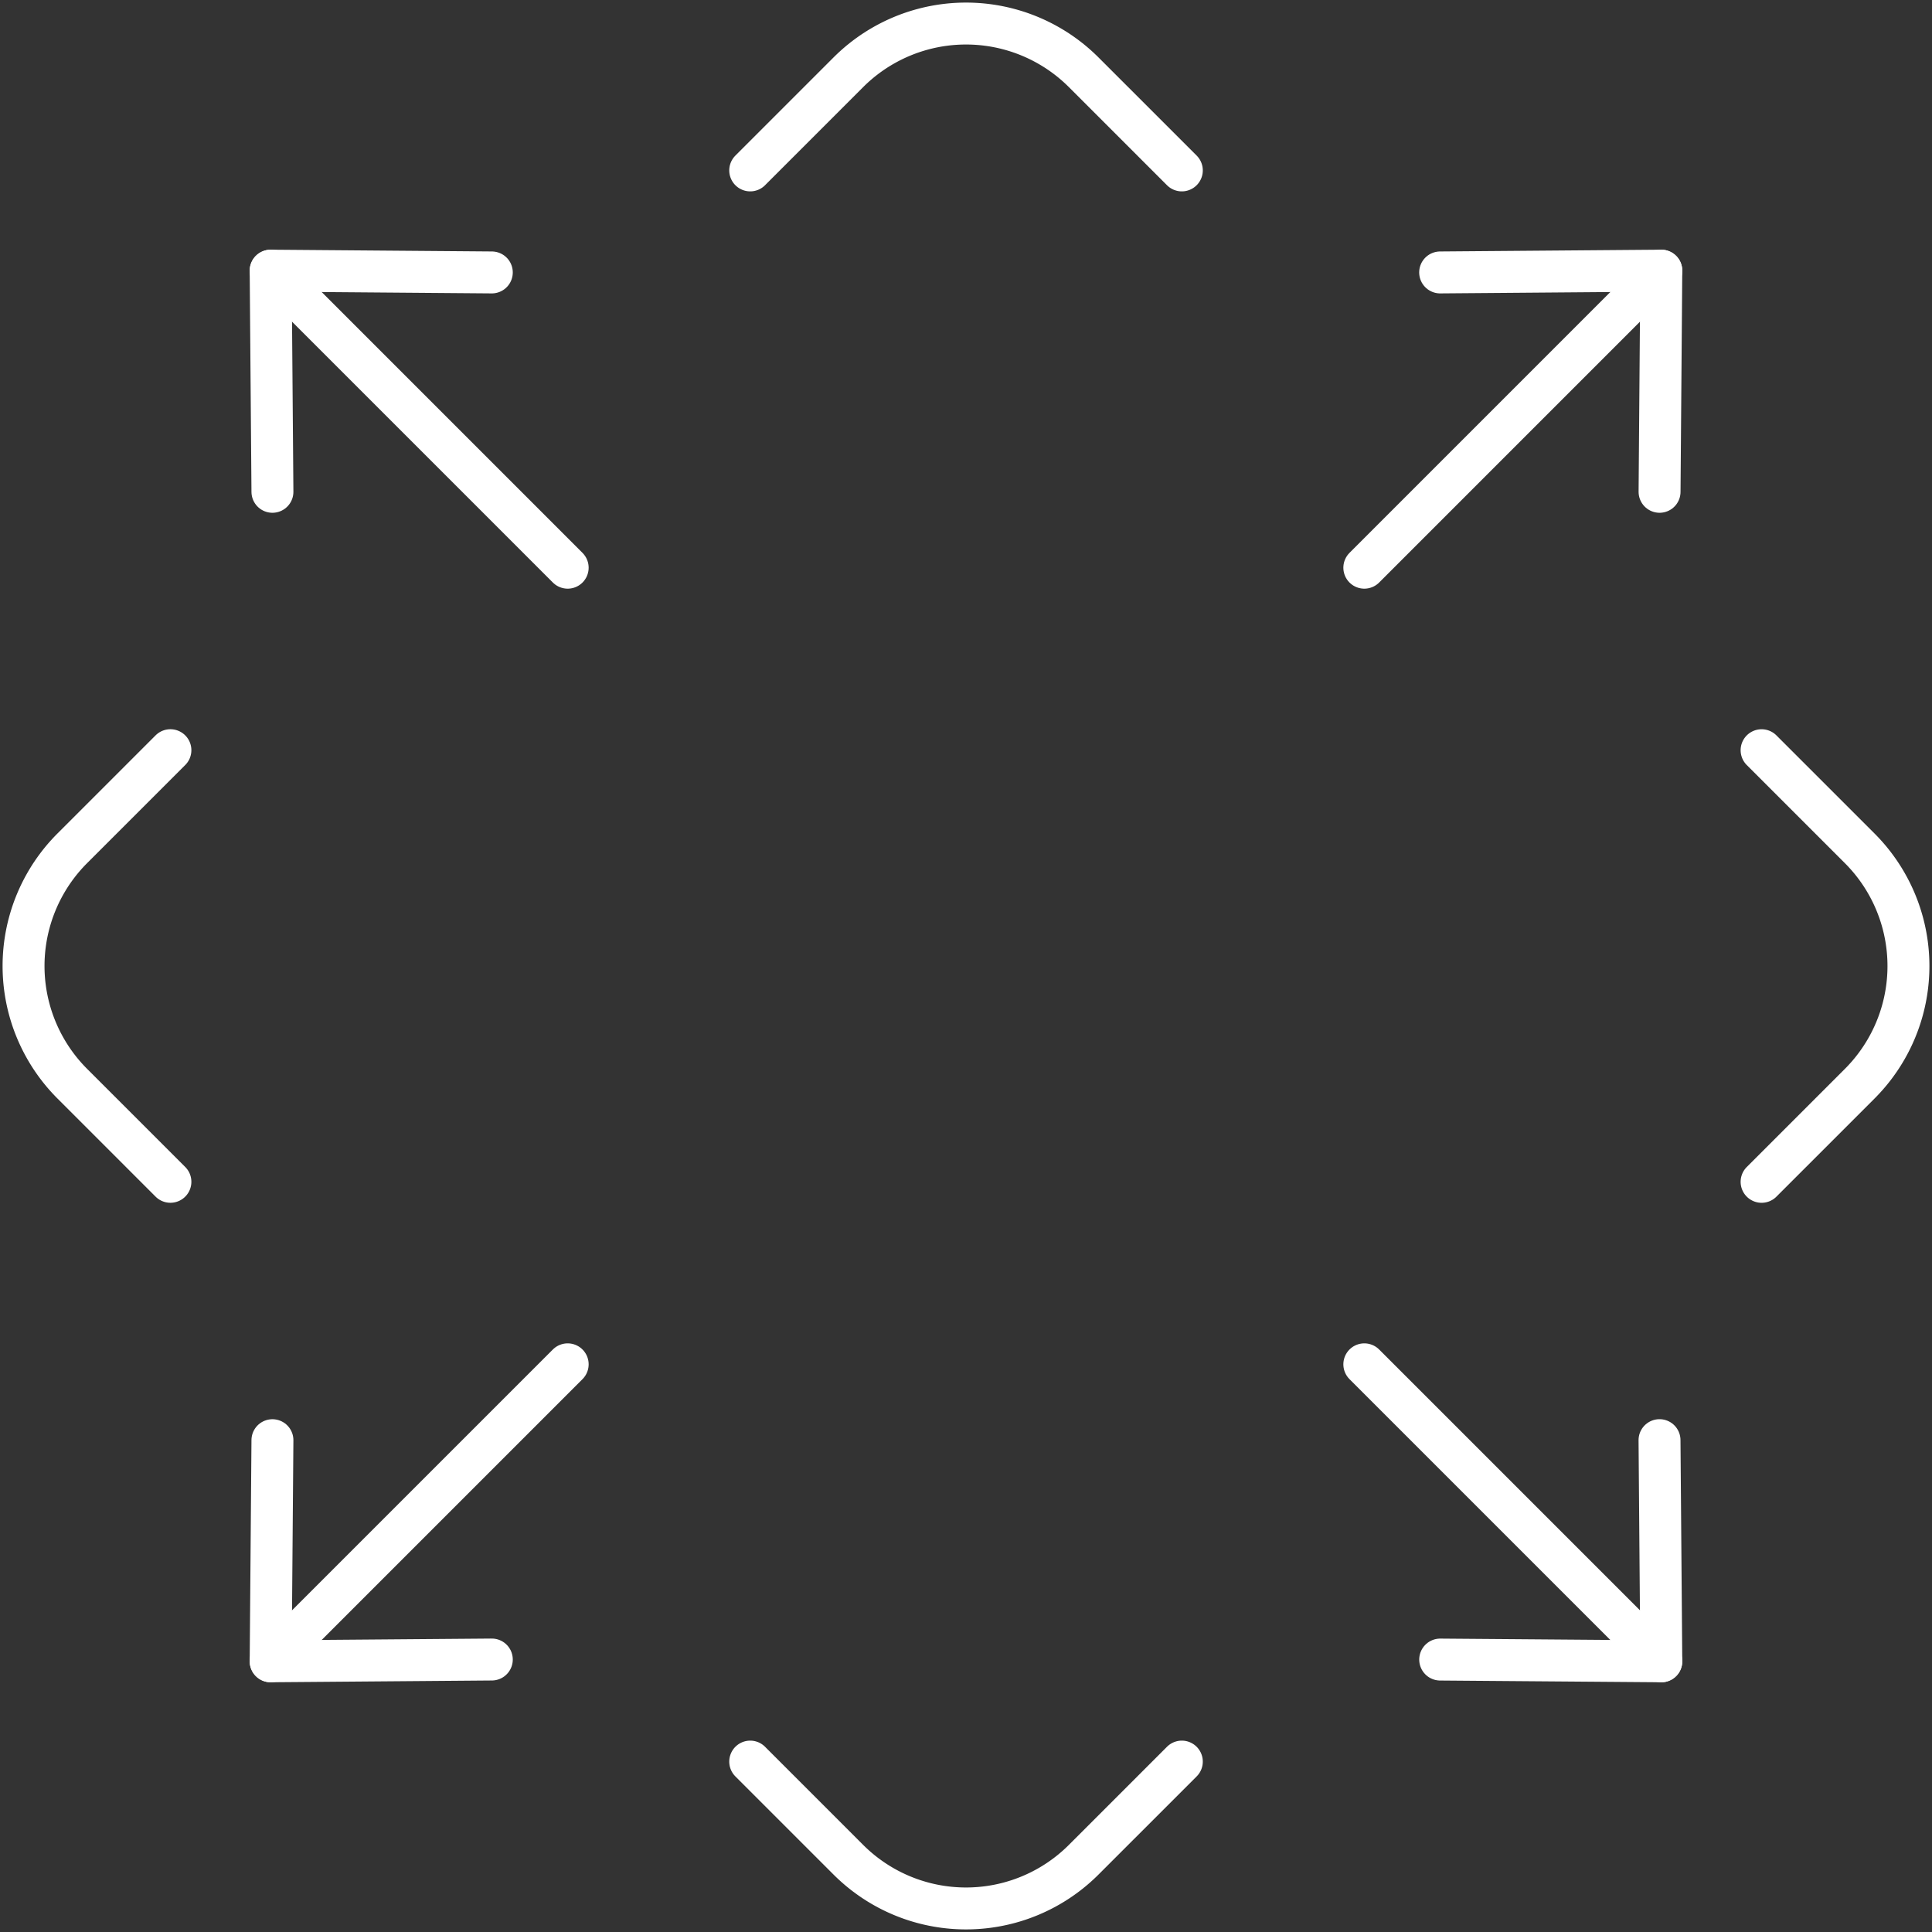
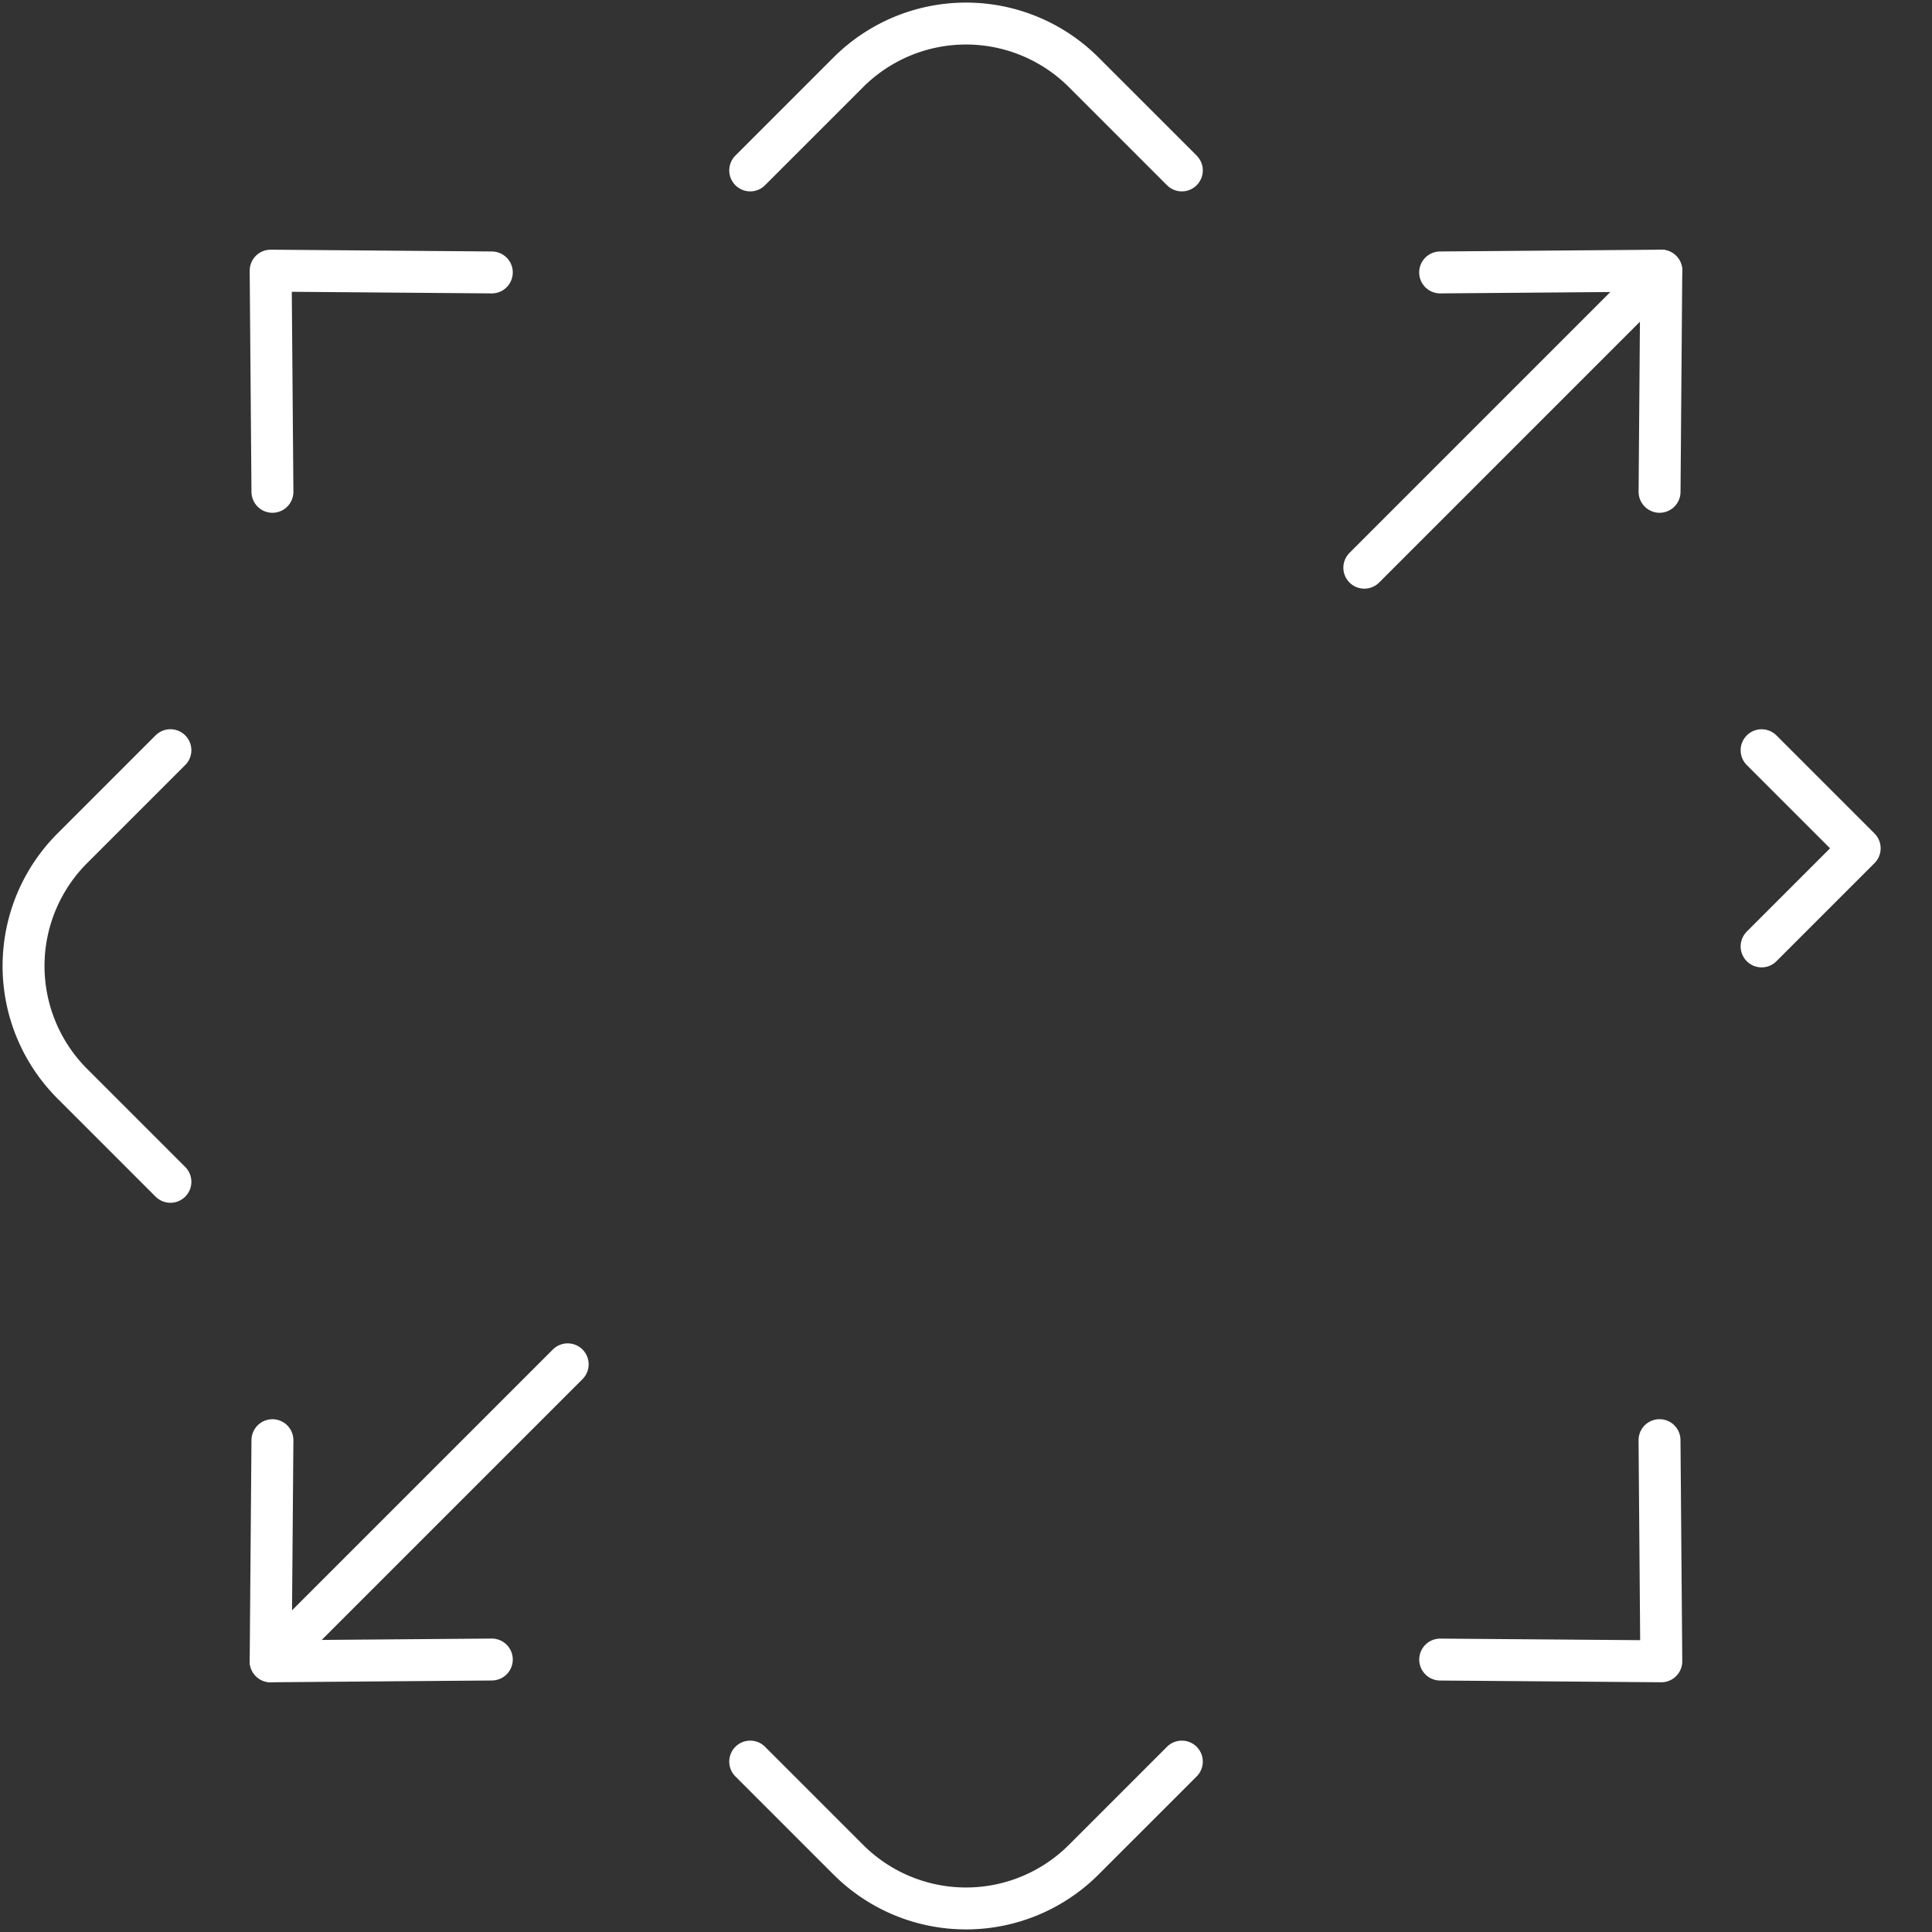
<svg xmlns="http://www.w3.org/2000/svg" width="92.155" height="92.155" viewBox="0 0 92.155 92.155">
  <rect x="0" y="0" width="92.155" height="92.155" fill="#333333" stroke="none" />
  <defs>
    <clipPath id="clip-path">
      <rect id="Rectangle_1643" data-name="Rectangle 1643" width="92.155" height="92.155" fill="none" stroke="#fff" stroke-width="2" />
    </clipPath>
  </defs>
  <g id="Group_2110" data-name="Group 2110" transform="translate(-914 -4700.702)">
    <g id="Group_2069" data-name="Group 2069" transform="translate(914 4700.702)">
      <g id="Group_2068" data-name="Group 2068" transform="translate(0 0)" clip-path="url(#clip-path)">
        <path id="Path_532" data-name="Path 532" d="M8.517,68.746,3.838,64.067a7.94,7.94,0,0,1,0-11.229l4.679-4.679" transform="translate(-0.389 -12.375)" fill="none" stroke="#fff" stroke-linecap="round" stroke-linejoin="round" stroke-width="2" />
        <path id="Path_533" data-name="Path 533" d="M48.16,8.517l4.679-4.679a7.94,7.94,0,0,1,11.229,0l4.679,4.679" transform="translate(-12.375 -0.389)" fill="none" stroke="#fff" stroke-linecap="round" stroke-linejoin="round" stroke-width="2" />
-         <path id="Path_534" data-name="Path 534" d="M113.086,48.16l4.679,4.679a7.94,7.94,0,0,1,0,11.229l-4.679,4.679" transform="translate(-29.059 -12.375)" fill="none" stroke="#fff" stroke-linecap="round" stroke-linejoin="round" stroke-width="2" />
+         <path id="Path_534" data-name="Path 534" d="M113.086,48.16l4.679,4.679l-4.679,4.679" transform="translate(-29.059 -12.375)" fill="none" stroke="#fff" stroke-linecap="round" stroke-linejoin="round" stroke-width="2" />
        <path id="Path_535" data-name="Path 535" d="M68.747,113.086l-4.679,4.679a7.94,7.94,0,0,1-11.229,0l-4.679-4.679" transform="translate(-12.375 -29.059)" fill="none" stroke="#fff" stroke-linecap="round" stroke-linejoin="round" stroke-width="2" />
        <path id="Path_536" data-name="Path 536" d="M92.453,102.917,103,103l-.085-10.549" transform="translate(-23.757 -23.757)" fill="none" stroke="#fff" stroke-linecap="round" stroke-linejoin="round" stroke-width="2" />
-         <line id="Line_58" data-name="Line 58" x1="14.167" y1="14.167" transform="translate(65.077 65.077)" fill="none" stroke="#fff" stroke-linecap="round" stroke-linejoin="round" stroke-width="2" />
        <path id="Path_537" data-name="Path 537" d="M27.924,17.46l-10.549-.085.085,10.549" transform="translate(-4.465 -4.465)" fill="none" stroke="#fff" stroke-linecap="round" stroke-linejoin="round" stroke-width="2" />
-         <line id="Line_59" data-name="Line 59" x2="14.167" y2="14.168" transform="translate(12.911 12.911)" fill="none" stroke="#fff" stroke-linecap="round" stroke-linejoin="round" stroke-width="2" />
        <path id="Path_538" data-name="Path 538" d="M102.917,27.924,103,17.375l-10.549.085" transform="translate(-23.757 -4.465)" fill="none" stroke="#fff" stroke-linecap="round" stroke-linejoin="round" stroke-width="2" />
        <line id="Line_60" data-name="Line 60" x1="14.167" y2="14.168" transform="translate(65.077 12.911)" fill="none" stroke="#fff" stroke-linecap="round" stroke-linejoin="round" stroke-width="2" />
        <path id="Path_539" data-name="Path 539" d="M17.46,92.453,17.375,103l10.549-.085" transform="translate(-4.465 -23.757)" fill="none" stroke="#fff" stroke-linecap="round" stroke-linejoin="round" stroke-width="2" />
        <line id="Line_61" data-name="Line 61" y1="14.167" x2="14.167" transform="translate(12.911 65.077)" fill="none" stroke="#fff" stroke-linecap="round" stroke-linejoin="round" stroke-width="2" />
      </g>
    </g>
  </g>
</svg>